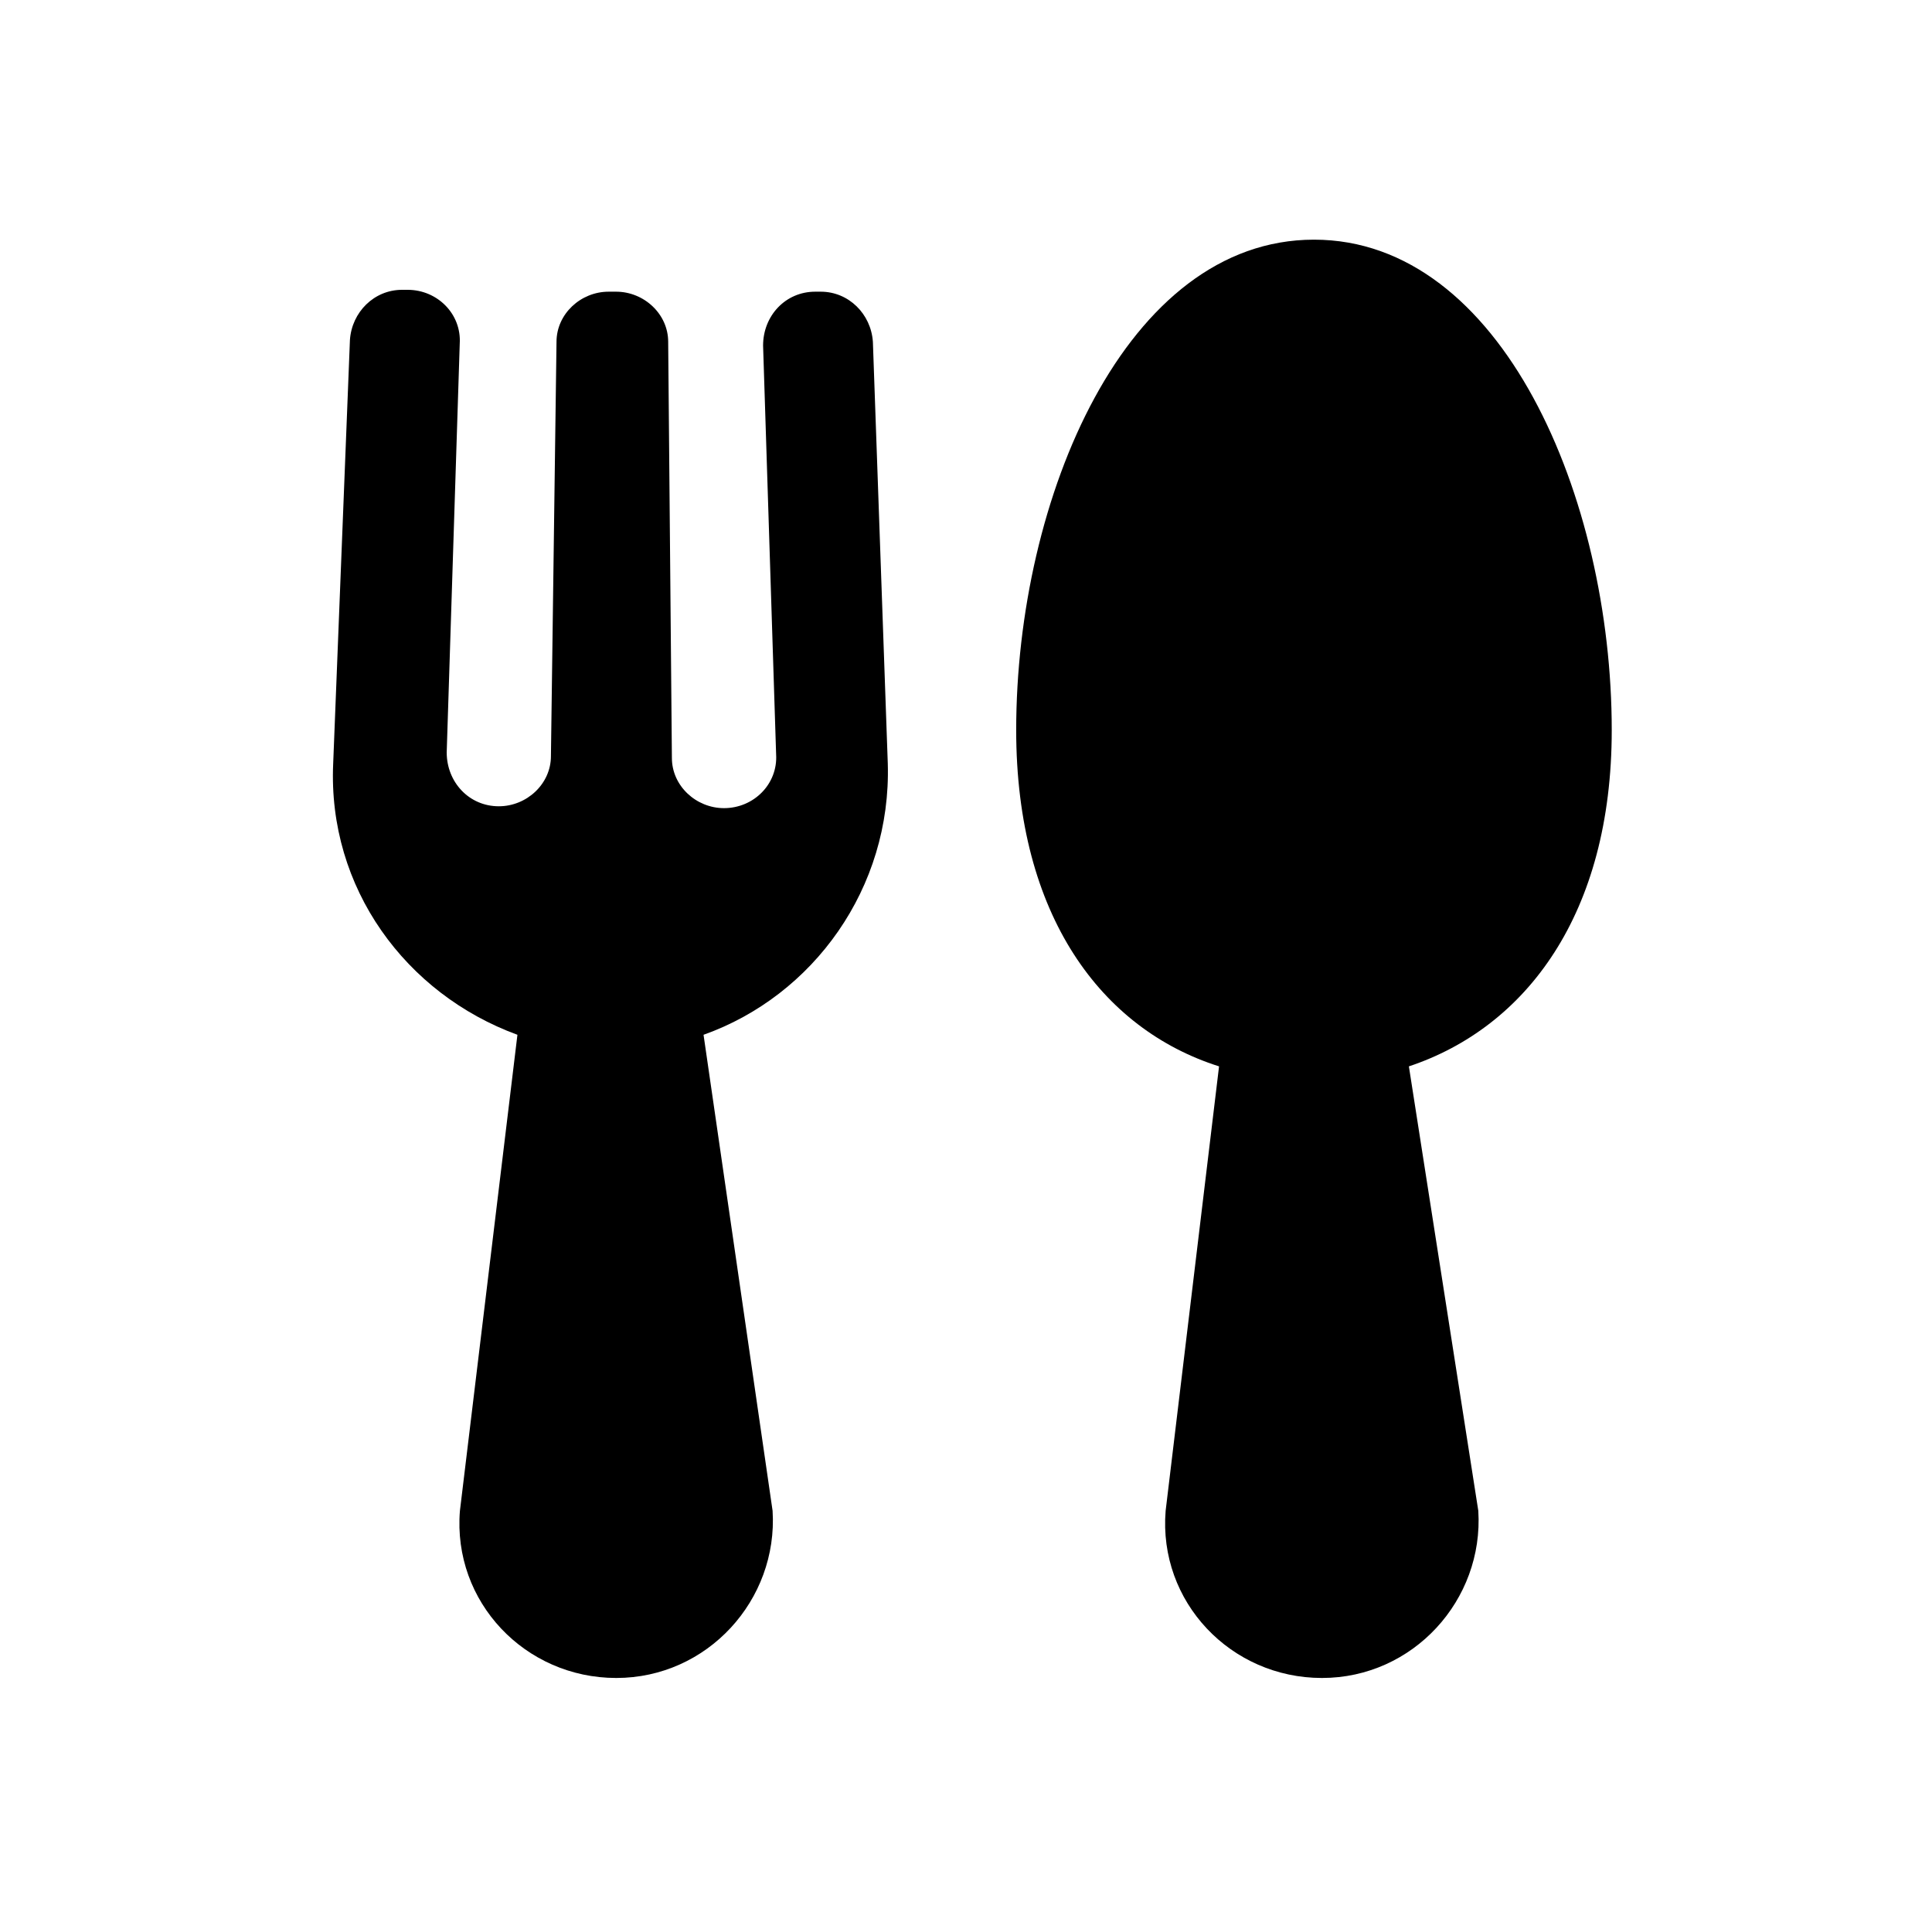
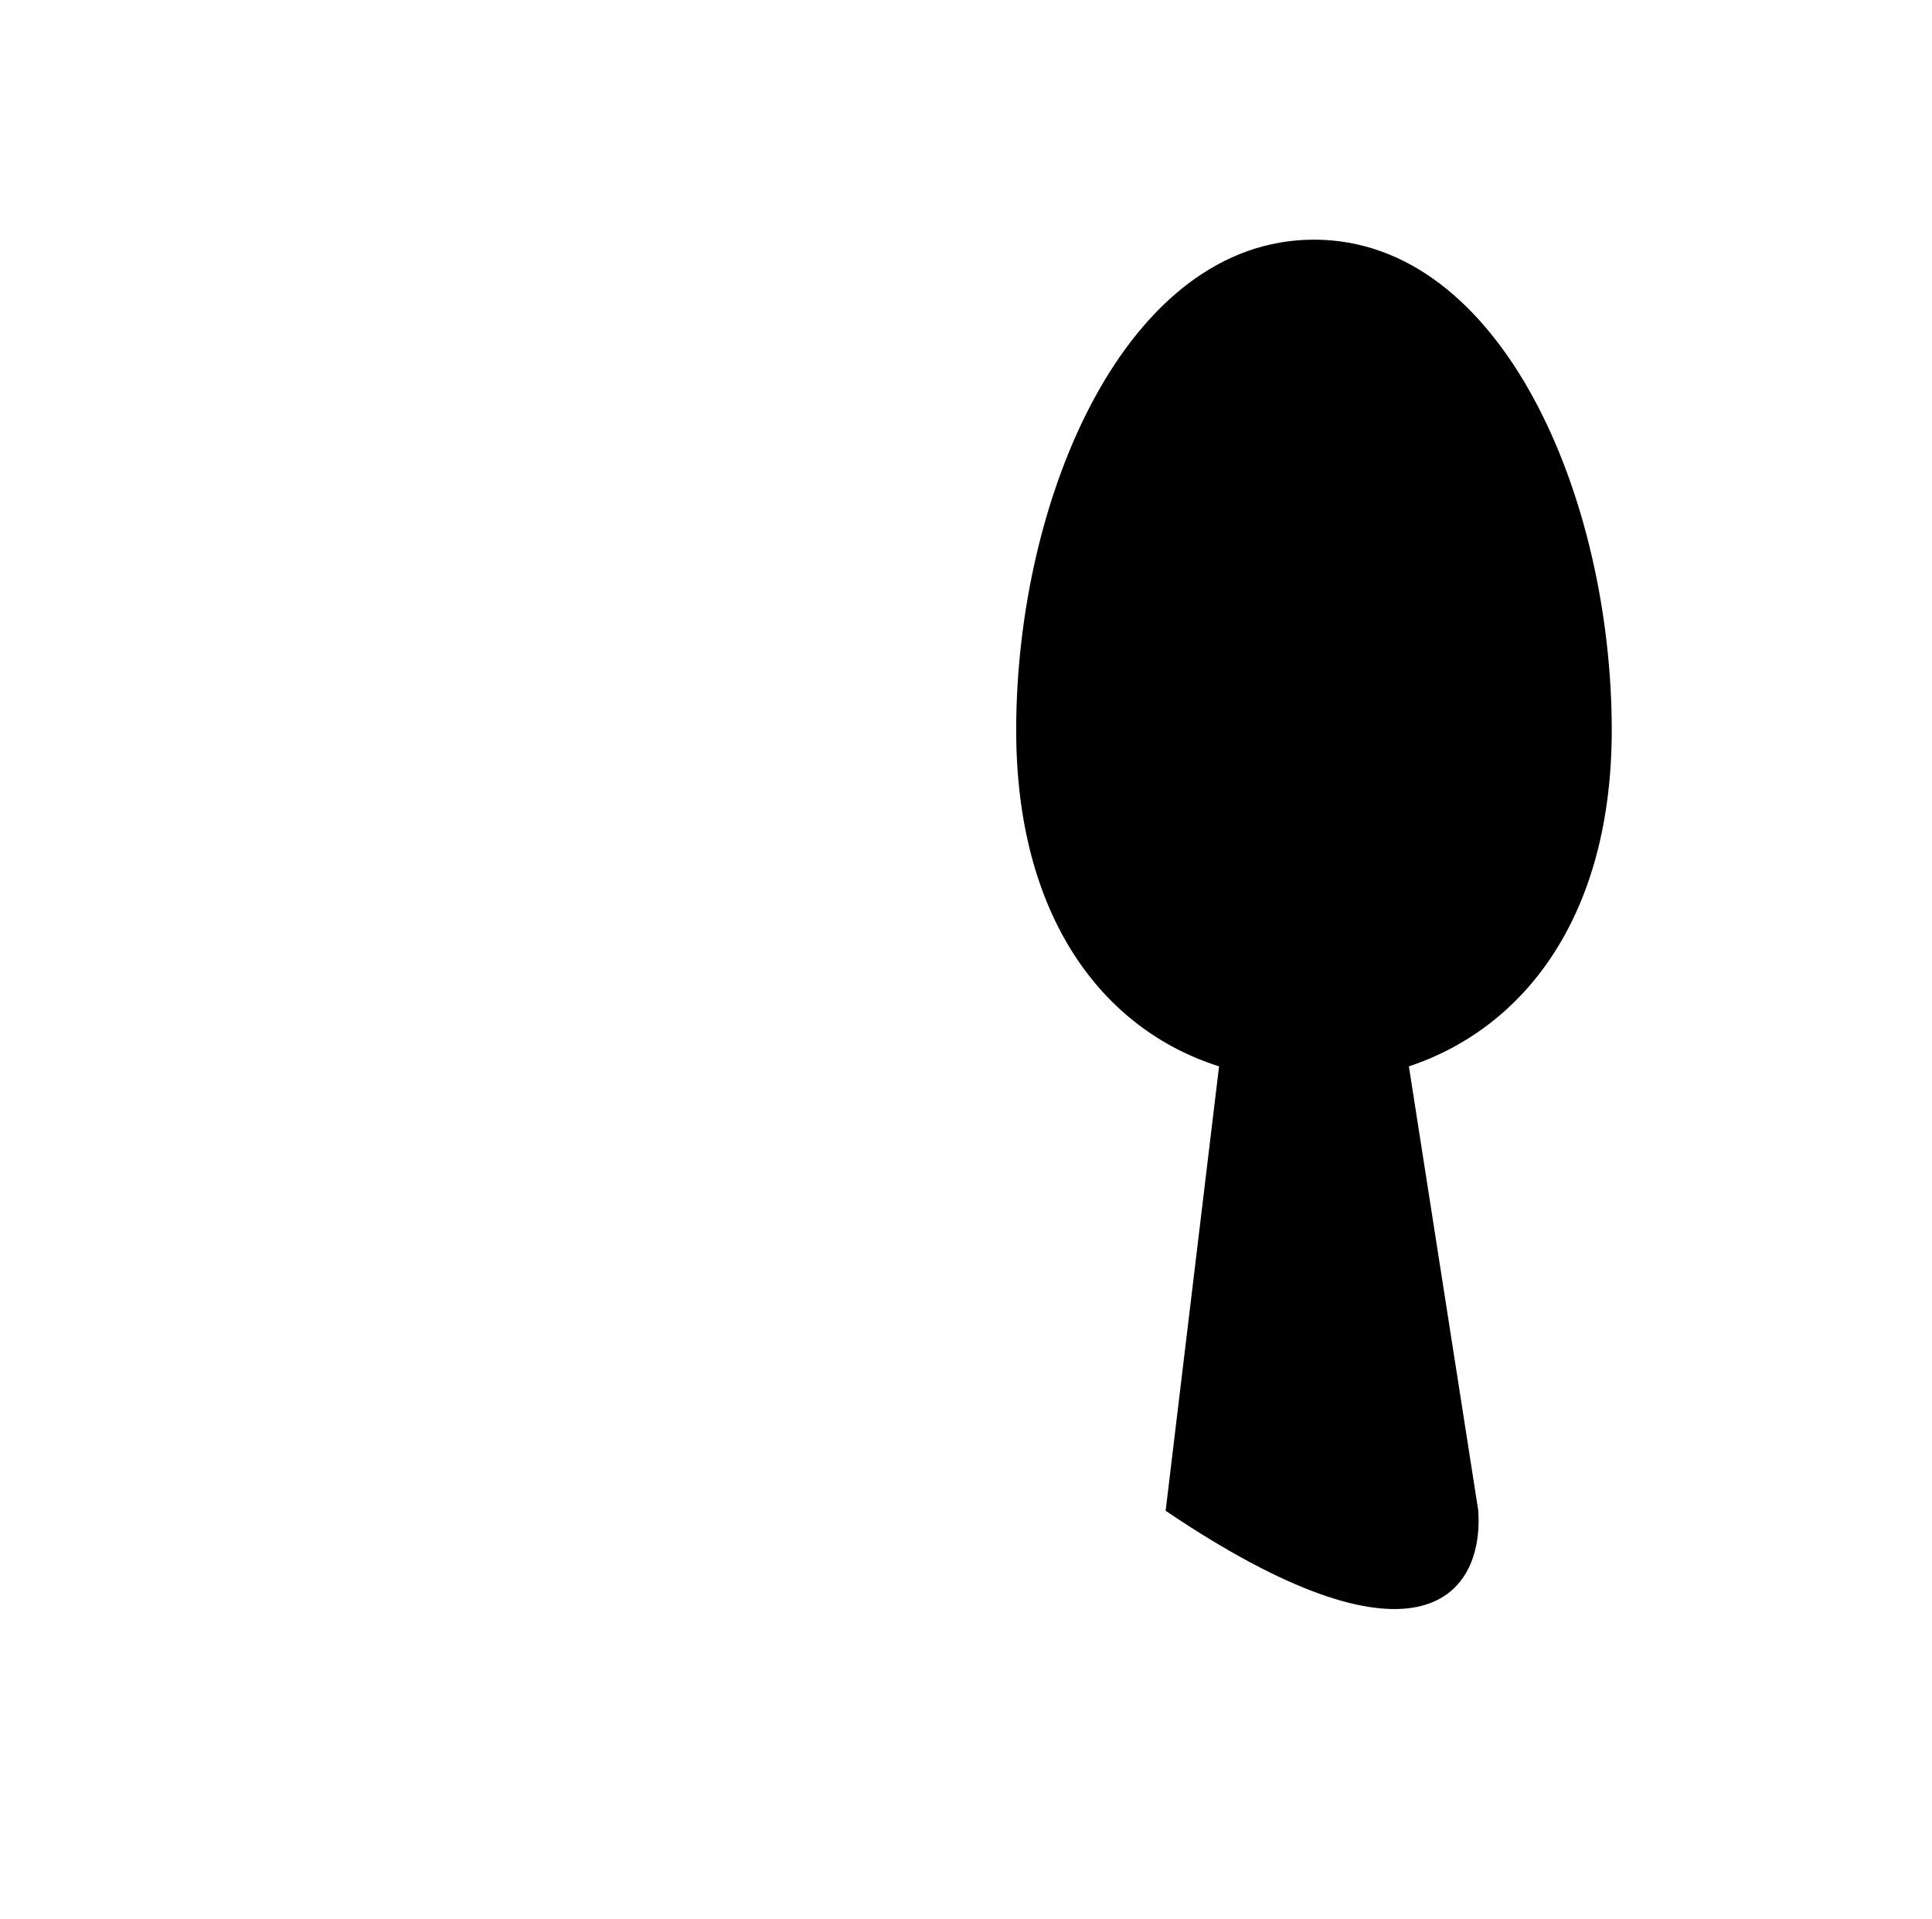
<svg xmlns="http://www.w3.org/2000/svg" width="145px" height="144px" viewBox="0 0 145 144" version="1.1">
  <title>48A7906A-9A6A-4AD3-BE4D-3D1F5DFA0668</title>
  <defs>
    <filter color-interpolation-filters="auto" id="filter-1">
      <feColorMatrix in="SourceGraphic" type="matrix" values="0 0 0 0 0.996 0 0 0 0 0.859 0 0 0 0 0 0 0 0 1 0" />
    </filter>
  </defs>
  <g id="📦-Pages-Produits" stroke="none" stroke-width="1" fill="none" fill-rule="evenodd">
    <g id="Apetiz-03" transform="translate(-740, -198)">
      <g id="Section-produit-/-Hero-/-Image" transform="translate(698.063, 191.589)">
        <g id="Icon-/-Brand-/-resto" transform="translate(42.927, 6.407)">
-           <rect id="24pt-Bounding-Box" x="0" y="0" width="143.968" height="143.92" />
          <g filter="url(#filter-1)" id="shapes">
            <g transform="translate(23.995, 17.99)">
-               <path d="M95.979,36.806 C95.979,19.379 87.738,0 73.631,0 C59.523,0 51.282,19.379 51.282,36.806 C51.282,50.748 57.708,59.252 66.507,62.041 L62.498,95.393 C61.94,102.224 67.387,107.94 74.231,107.94 C81.075,107.94 86.383,102.085 85.964,95.393 L80.754,62.041 C89.554,59.113 95.979,50.609 95.979,36.806 Z" id="Path" fill="#000000" fill-rule="nonzero" />
-               <path d="M36.616,3.904 L36.197,3.904 C33.962,3.904 32.286,5.716 32.286,7.947 L33.264,38.619 C33.404,40.849 31.588,42.662 29.353,42.662 C27.258,42.662 25.442,40.989 25.442,38.897 L25.163,7.668 C25.163,5.577 23.347,3.904 21.252,3.904 L20.693,3.904 C18.598,3.904 16.782,5.577 16.782,7.668 L16.363,38.758 C16.363,40.849 14.547,42.522 12.452,42.522 C10.217,42.522 8.541,40.71 8.541,38.479 L9.519,7.807 C9.659,5.577 7.843,3.764 5.608,3.764 L5.189,3.764 C3.094,3.764 1.418,5.437 1.278,7.529 L0.021,39.316 C-0.398,48.657 5.468,56.603 13.849,59.671 L9.533,95.393 C8.974,102.224 14.422,107.94 21.266,107.94 C28.11,107.94 33.418,102.085 32.999,95.393 L27.817,59.671 C36.058,56.743 41.924,48.657 41.645,39.316 L40.527,7.668 C40.388,5.577 38.711,3.904 36.616,3.904 Z" id="Path" fill="#000000" fill-rule="nonzero" />
+               <path d="M95.979,36.806 C95.979,19.379 87.738,0 73.631,0 C59.523,0 51.282,19.379 51.282,36.806 C51.282,50.748 57.708,59.252 66.507,62.041 L62.498,95.393 C81.075,107.94 86.383,102.085 85.964,95.393 L80.754,62.041 C89.554,59.113 95.979,50.609 95.979,36.806 Z" id="Path" fill="#000000" fill-rule="nonzero" />
            </g>
          </g>
        </g>
      </g>
    </g>
  </g>
</svg>